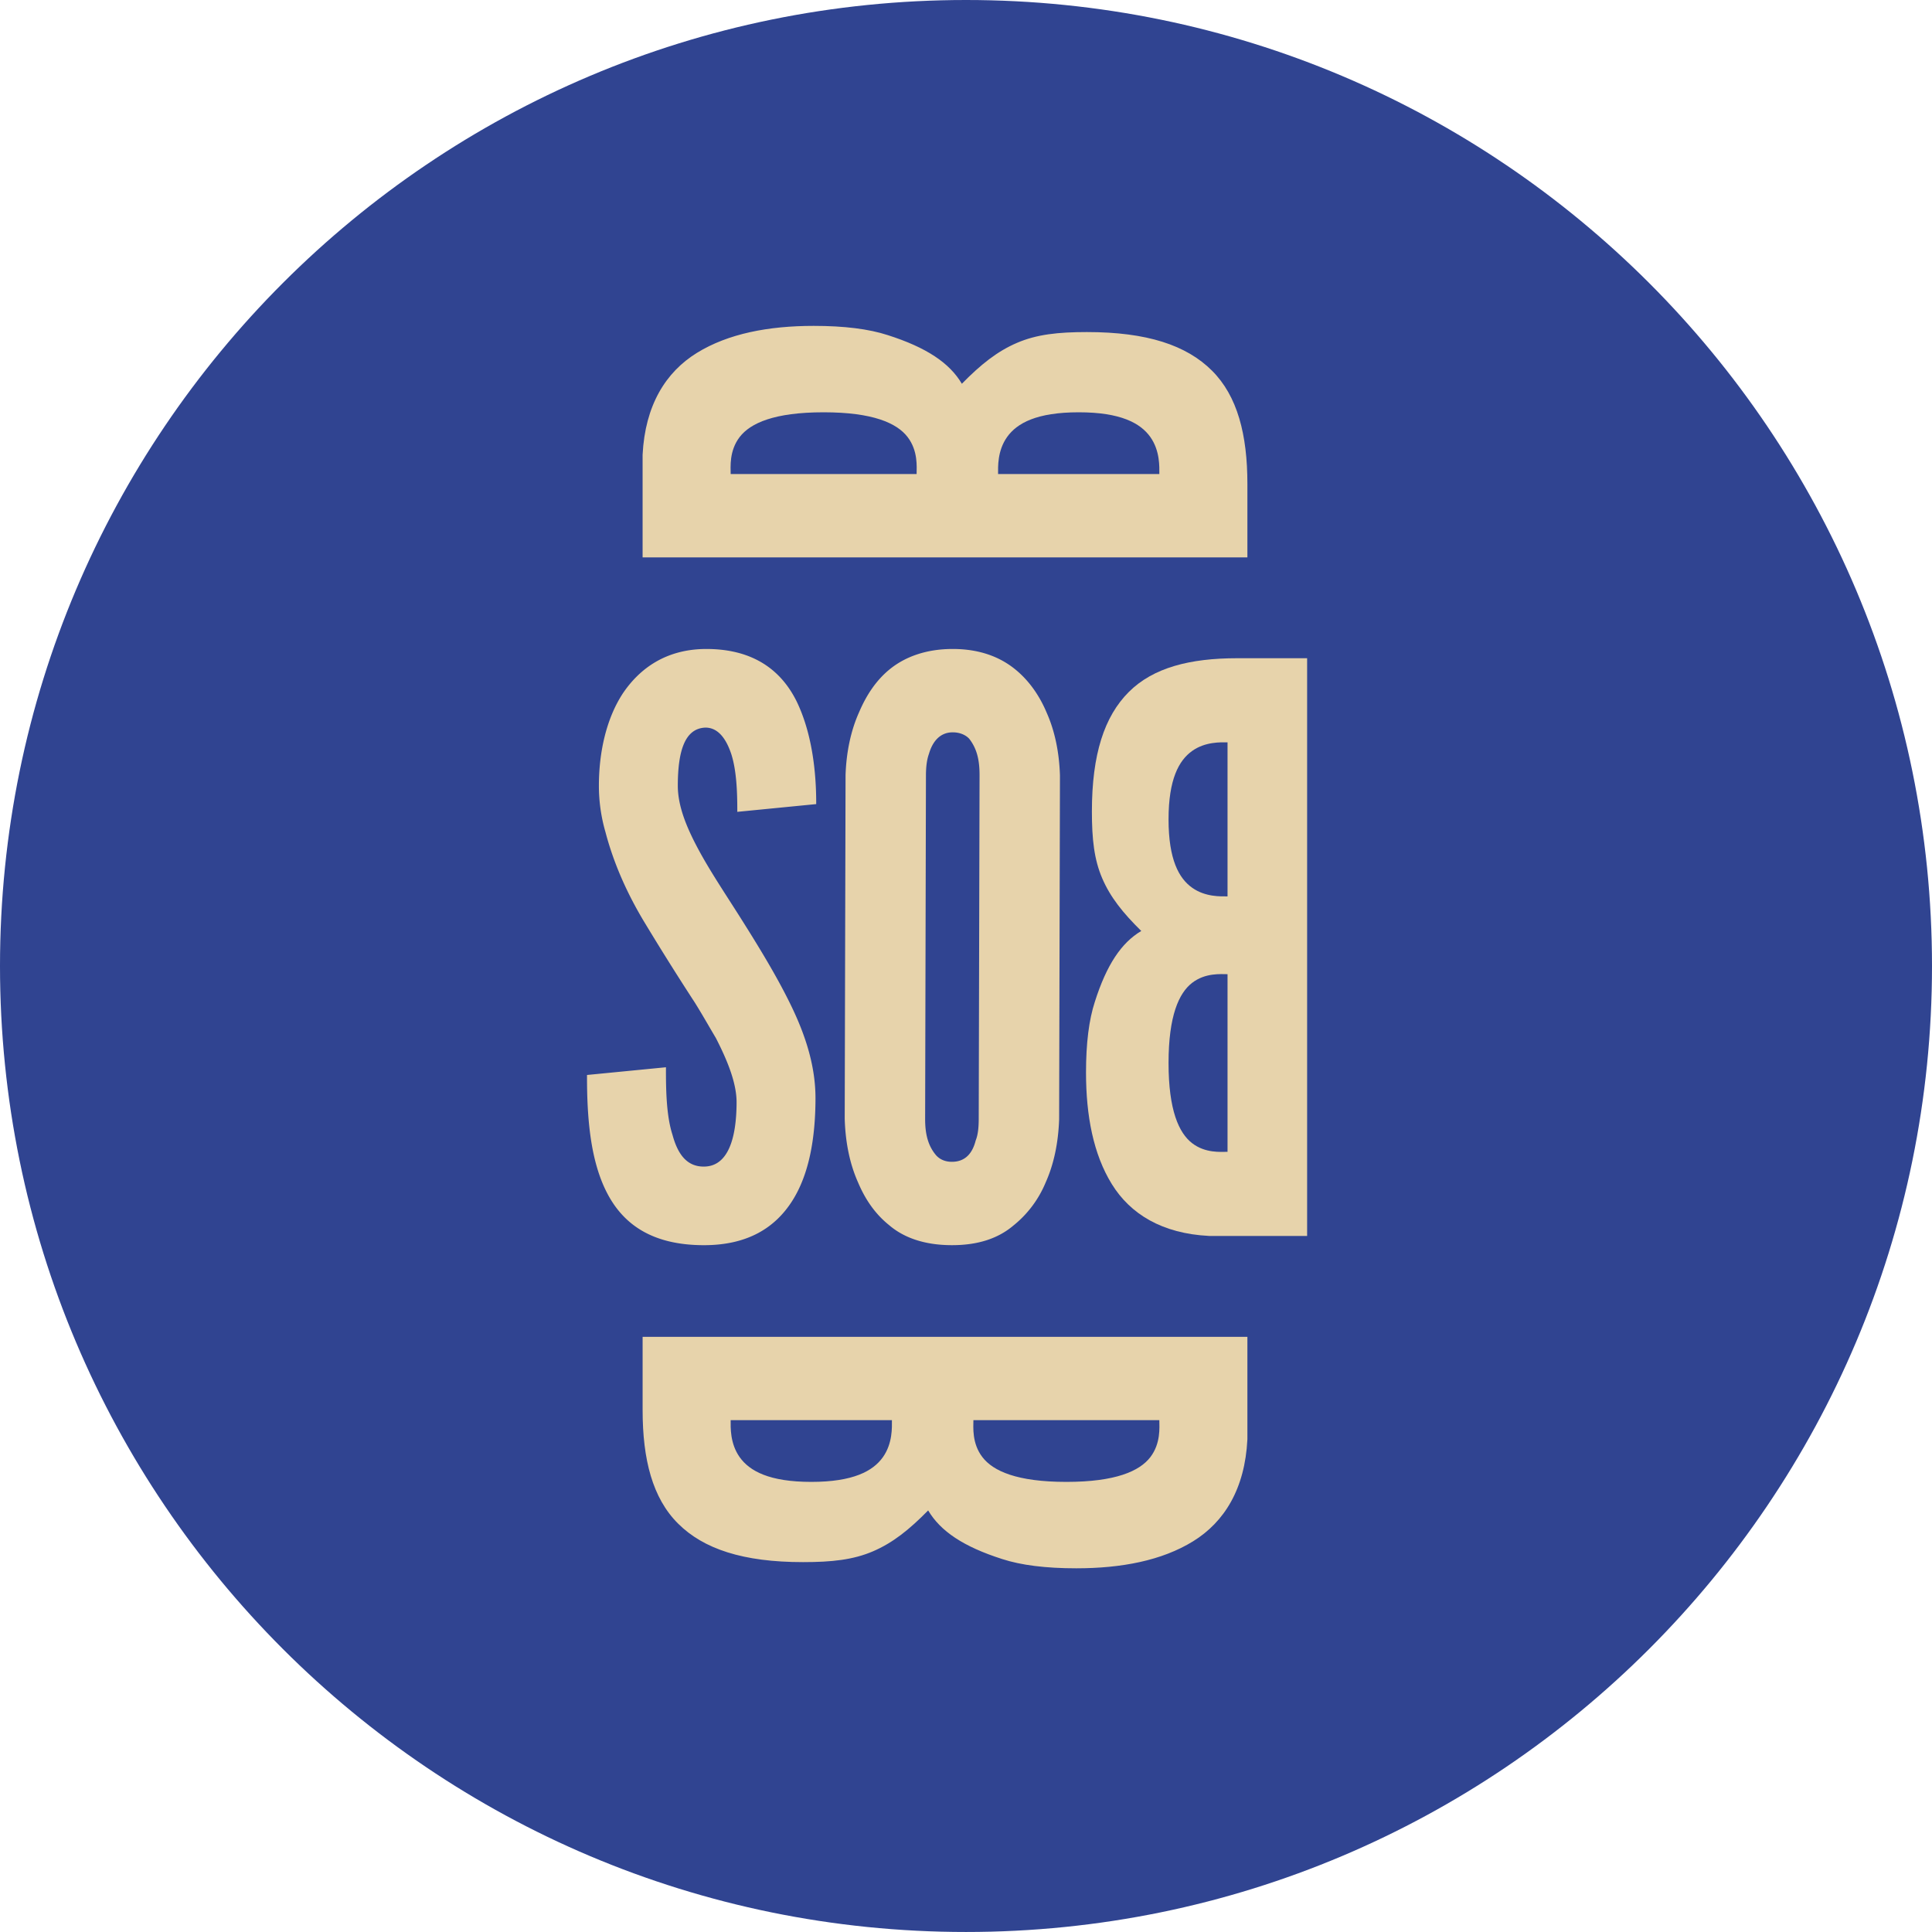
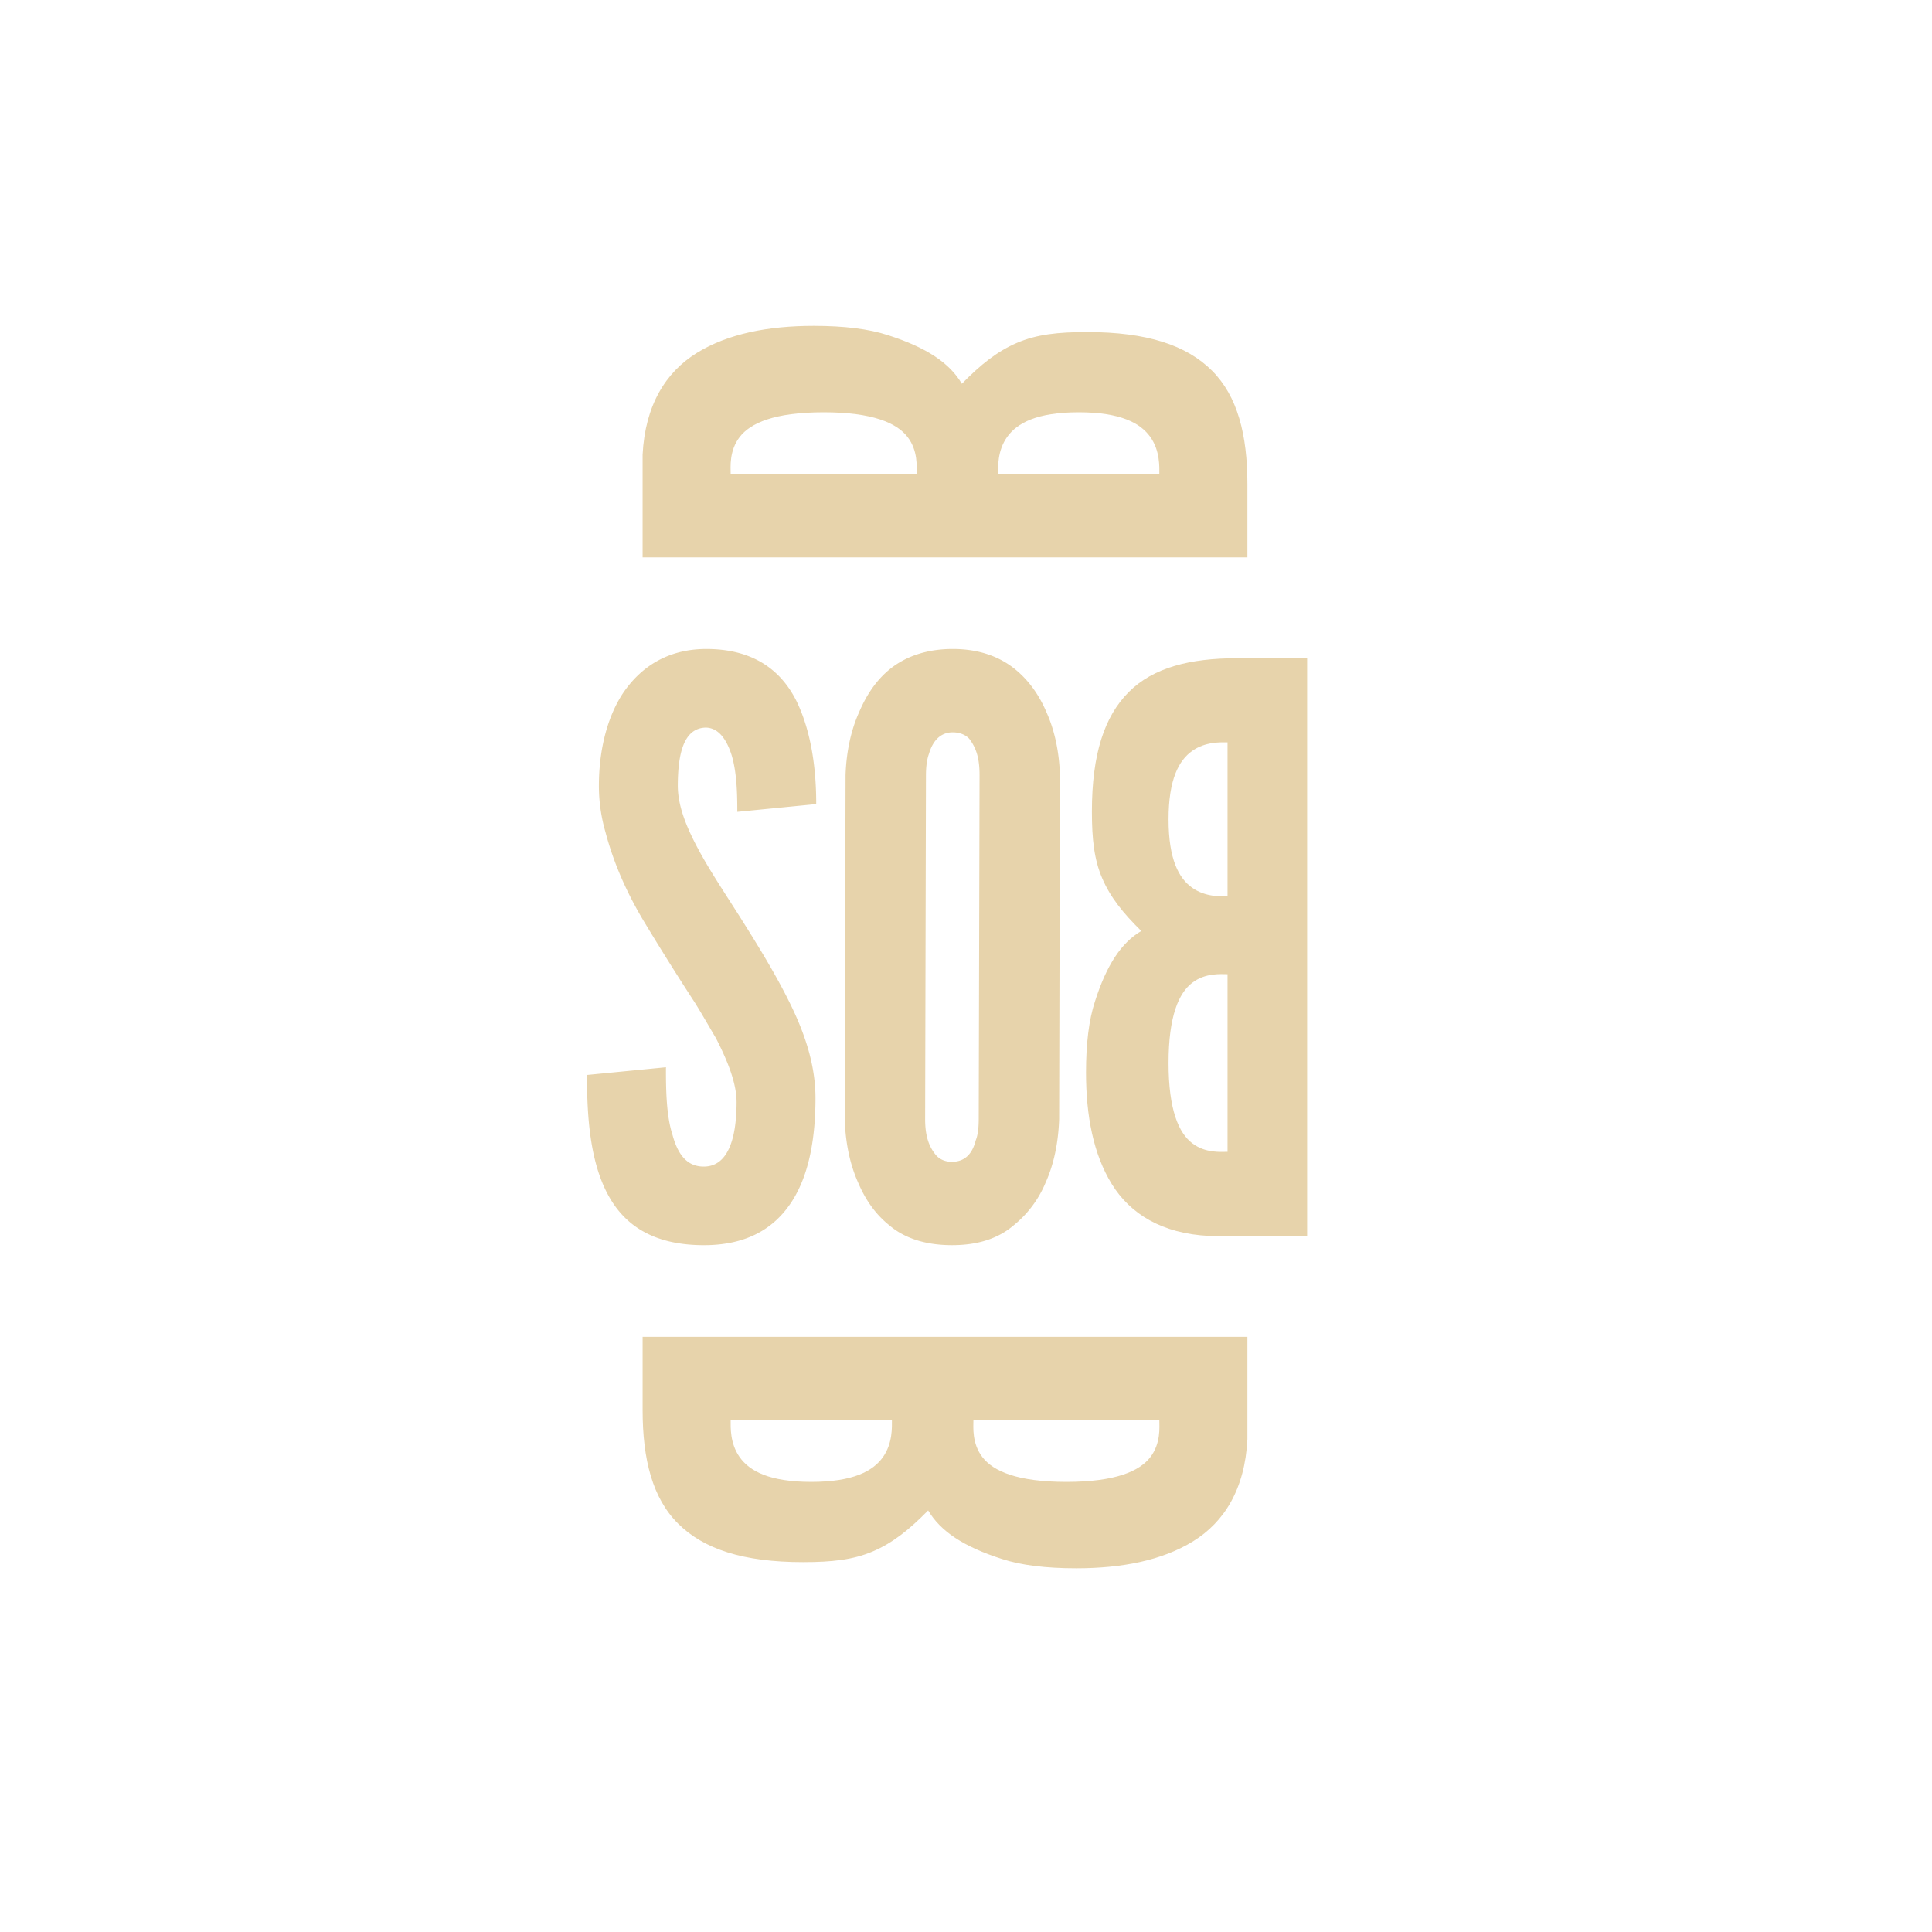
<svg xmlns="http://www.w3.org/2000/svg" width="125.673" height="125.671">
  <g data-name="Group 5" clip-path="url(&quot;#a&quot;)">
-     <path d="M125.673 62.836c0 34.704-28.132 62.836-62.836 62.836C28.134 125.672 0 97.54 0 62.836 0 28.132 28.134 0 62.837 0c34.704 0 62.836 28.132 62.836 62.836" fill="#304491" fill-rule="evenodd" data-name="Path 12" />
    <path d="M41.8 29.579c.162-3.212 1.5-5.37 3.533-6.625 2.034-1.254 4.658-1.756 7.6-1.756 1.98 0 3.586.2 4.818.602 2.516.804 4.014 1.807 4.816 3.163 1.232-1.256 2.301-2.11 3.587-2.661 1.285-.552 2.676-.702 4.55-.702 3.905 0 6.474.853 8.133 2.51 1.66 1.655 2.304 4.165 2.304 7.376v4.77H41.8v-6.677Zm33.613 1.255c0-.452.053-1.505-.588-2.41-.642-.901-1.928-1.605-4.658-1.605-2.728 0-4.013.704-4.656 1.606-.643.904-.588 1.957-.588 2.41h10.49Zm-15.789 0c0-.452.106-1.505-.59-2.41-.695-.901-2.246-1.605-5.458-1.605-3.211 0-4.764.704-5.46 1.606-.694.904-.588 1.957-.588 2.41h12.096Z" fill="#e7d3ab" fill-rule="evenodd" data-name="Path 13" />
    <path d="M47.96 52.809c.003-1.24-.042-2.633-.379-3.72-.337-1.035-.866-1.757-1.69-1.76-1.357.048-1.795 1.544-1.801 3.765-.003 1.291.527 2.634 1.298 4.082.77 1.448 1.784 2.95 2.797 4.553 1.207 1.913 2.411 3.88 3.327 5.793.915 1.913 1.539 3.876 1.534 5.942-.006 2.531-.399 4.906-1.517 6.658-1.118 1.752-2.913 2.883-5.77 2.875-3.34-.01-5.225-1.355-6.286-3.426-1.06-2.067-1.297-4.806-1.289-7.646l5.135-.502c-.006 1.602.04 3.203.424 4.391.336 1.24.916 2.069 2.03 2.07 1.549.006 2.134-1.748 2.14-4.176.003-1.24-.576-2.686-1.346-4.186-.432-.725-.868-1.5-1.35-2.275a181.85 181.85 0 0 1-3.28-5.227c-1.157-1.912-2.023-3.878-2.552-5.893a10.806 10.806 0 0 1-.428-3.047c.004-2.068.447-4.286 1.565-5.987 1.116-1.65 2.816-2.832 5.285-2.877 3.147-.043 4.984 1.357 5.996 3.374 1.012 2.067 1.296 4.6 1.29 6.715l-5.133.504Z" fill="#e7d3ab" fill-rule="evenodd" data-name="Path 14" />
    <path d="M68.895 72.804c-.054 1.55-.348 2.943-.884 4.13a7.033 7.033 0 0 1-2.089 2.783c-.97.824-2.278 1.285-4.021 1.279-1.744-.004-3.098-.473-4.066-1.303-.966-.775-1.591-1.759-2.026-2.792-.53-1.19-.818-2.585-.862-4.135l.055-22.359c.052-1.498.346-2.89.88-4.078.44-1.032 1.073-2.064 2.042-2.834.971-.771 2.329-1.286 4.072-1.28 1.743.004 3.049.526 4.015 1.303.968.776 1.642 1.81 2.075 2.846.53 1.188.816 2.584.862 4.08l-.053 22.36Zm-5.177-22.373c.003-1.032-.188-1.756-.673-2.377-.24-.26-.627-.416-1.063-.417-.92-.004-1.357.72-1.553 1.39-.147.412-.195.878-.198 1.394l-.053 22.36c-.004 1.085.236 1.809.72 2.376.241.261.579.415 1.015.416.92.003 1.359-.614 1.554-1.388.146-.362.196-.828.197-1.394l.054-22.36Z" fill="#e7d3ab" fill-rule="evenodd" data-name="Path 15" />
    <path d="M78.648 80.395c-3.066-.153-5.128-1.43-6.328-3.374-1.199-1.942-1.677-4.448-1.677-7.26 0-1.892.19-3.426.577-4.603.764-2.403 1.724-3.834 3.017-4.6-1.196-1.177-2.014-2.2-2.54-3.426-.527-1.227-.671-2.558-.671-4.347 0-3.732.814-6.185 2.397-7.77 1.584-1.586 3.979-2.199 7.048-2.199h4.555v37.58h-6.378Zm1.201-32.108c-.432 0-1.44-.052-2.302.561-.864.615-1.535 1.842-1.535 4.449 0 2.608.67 3.835 1.535 4.448.862.613 1.87.563 2.302.563V48.287Zm0 15.082c-.432 0-1.44-.101-2.302.563-.864.665-1.535 2.147-1.535 5.215 0 3.067.67 4.551 1.535 5.216.862.663 1.87.561 2.302.561V63.37Z" fill="#e7d3ab" fill-rule="evenodd" data-name="Path 16" />
    <path d="M81.14 93.634c-.16 3.212-1.499 5.37-3.532 6.625-2.034 1.254-4.658 1.756-7.6 1.756-1.98 0-3.585-.2-4.818-.602-2.515-.804-4.013-1.808-4.815-3.163-1.233 1.255-2.302 2.109-3.587 2.66-1.286.553-2.677.703-4.55.703-3.906 0-6.475-.854-8.134-2.51-1.66-1.655-2.303-4.165-2.303-7.377v-4.768h39.34v6.676Zm-33.612-1.256c0 .452-.053 1.506.588 2.41.643.902 1.928 1.606 4.658 1.606 2.728 0 4.014-.704 4.656-1.606.643-.904.588-1.958.588-2.41h-10.49Zm15.79 0c0 .452-.107 1.506.589 2.41.696.902 2.247 1.606 5.458 1.606 3.212 0 4.764-.704 5.46-1.606.694-.904.588-1.958.588-2.41H63.317Z" fill="#e7d3ab" fill-rule="evenodd" data-name="Path 17" />
  </g>
  <defs>
    <clipPath id="a">
      <path d="M0 0h125.673v125.673H0V0z" data-name="Rectangle 6" />
    </clipPath>
  </defs>
</svg>